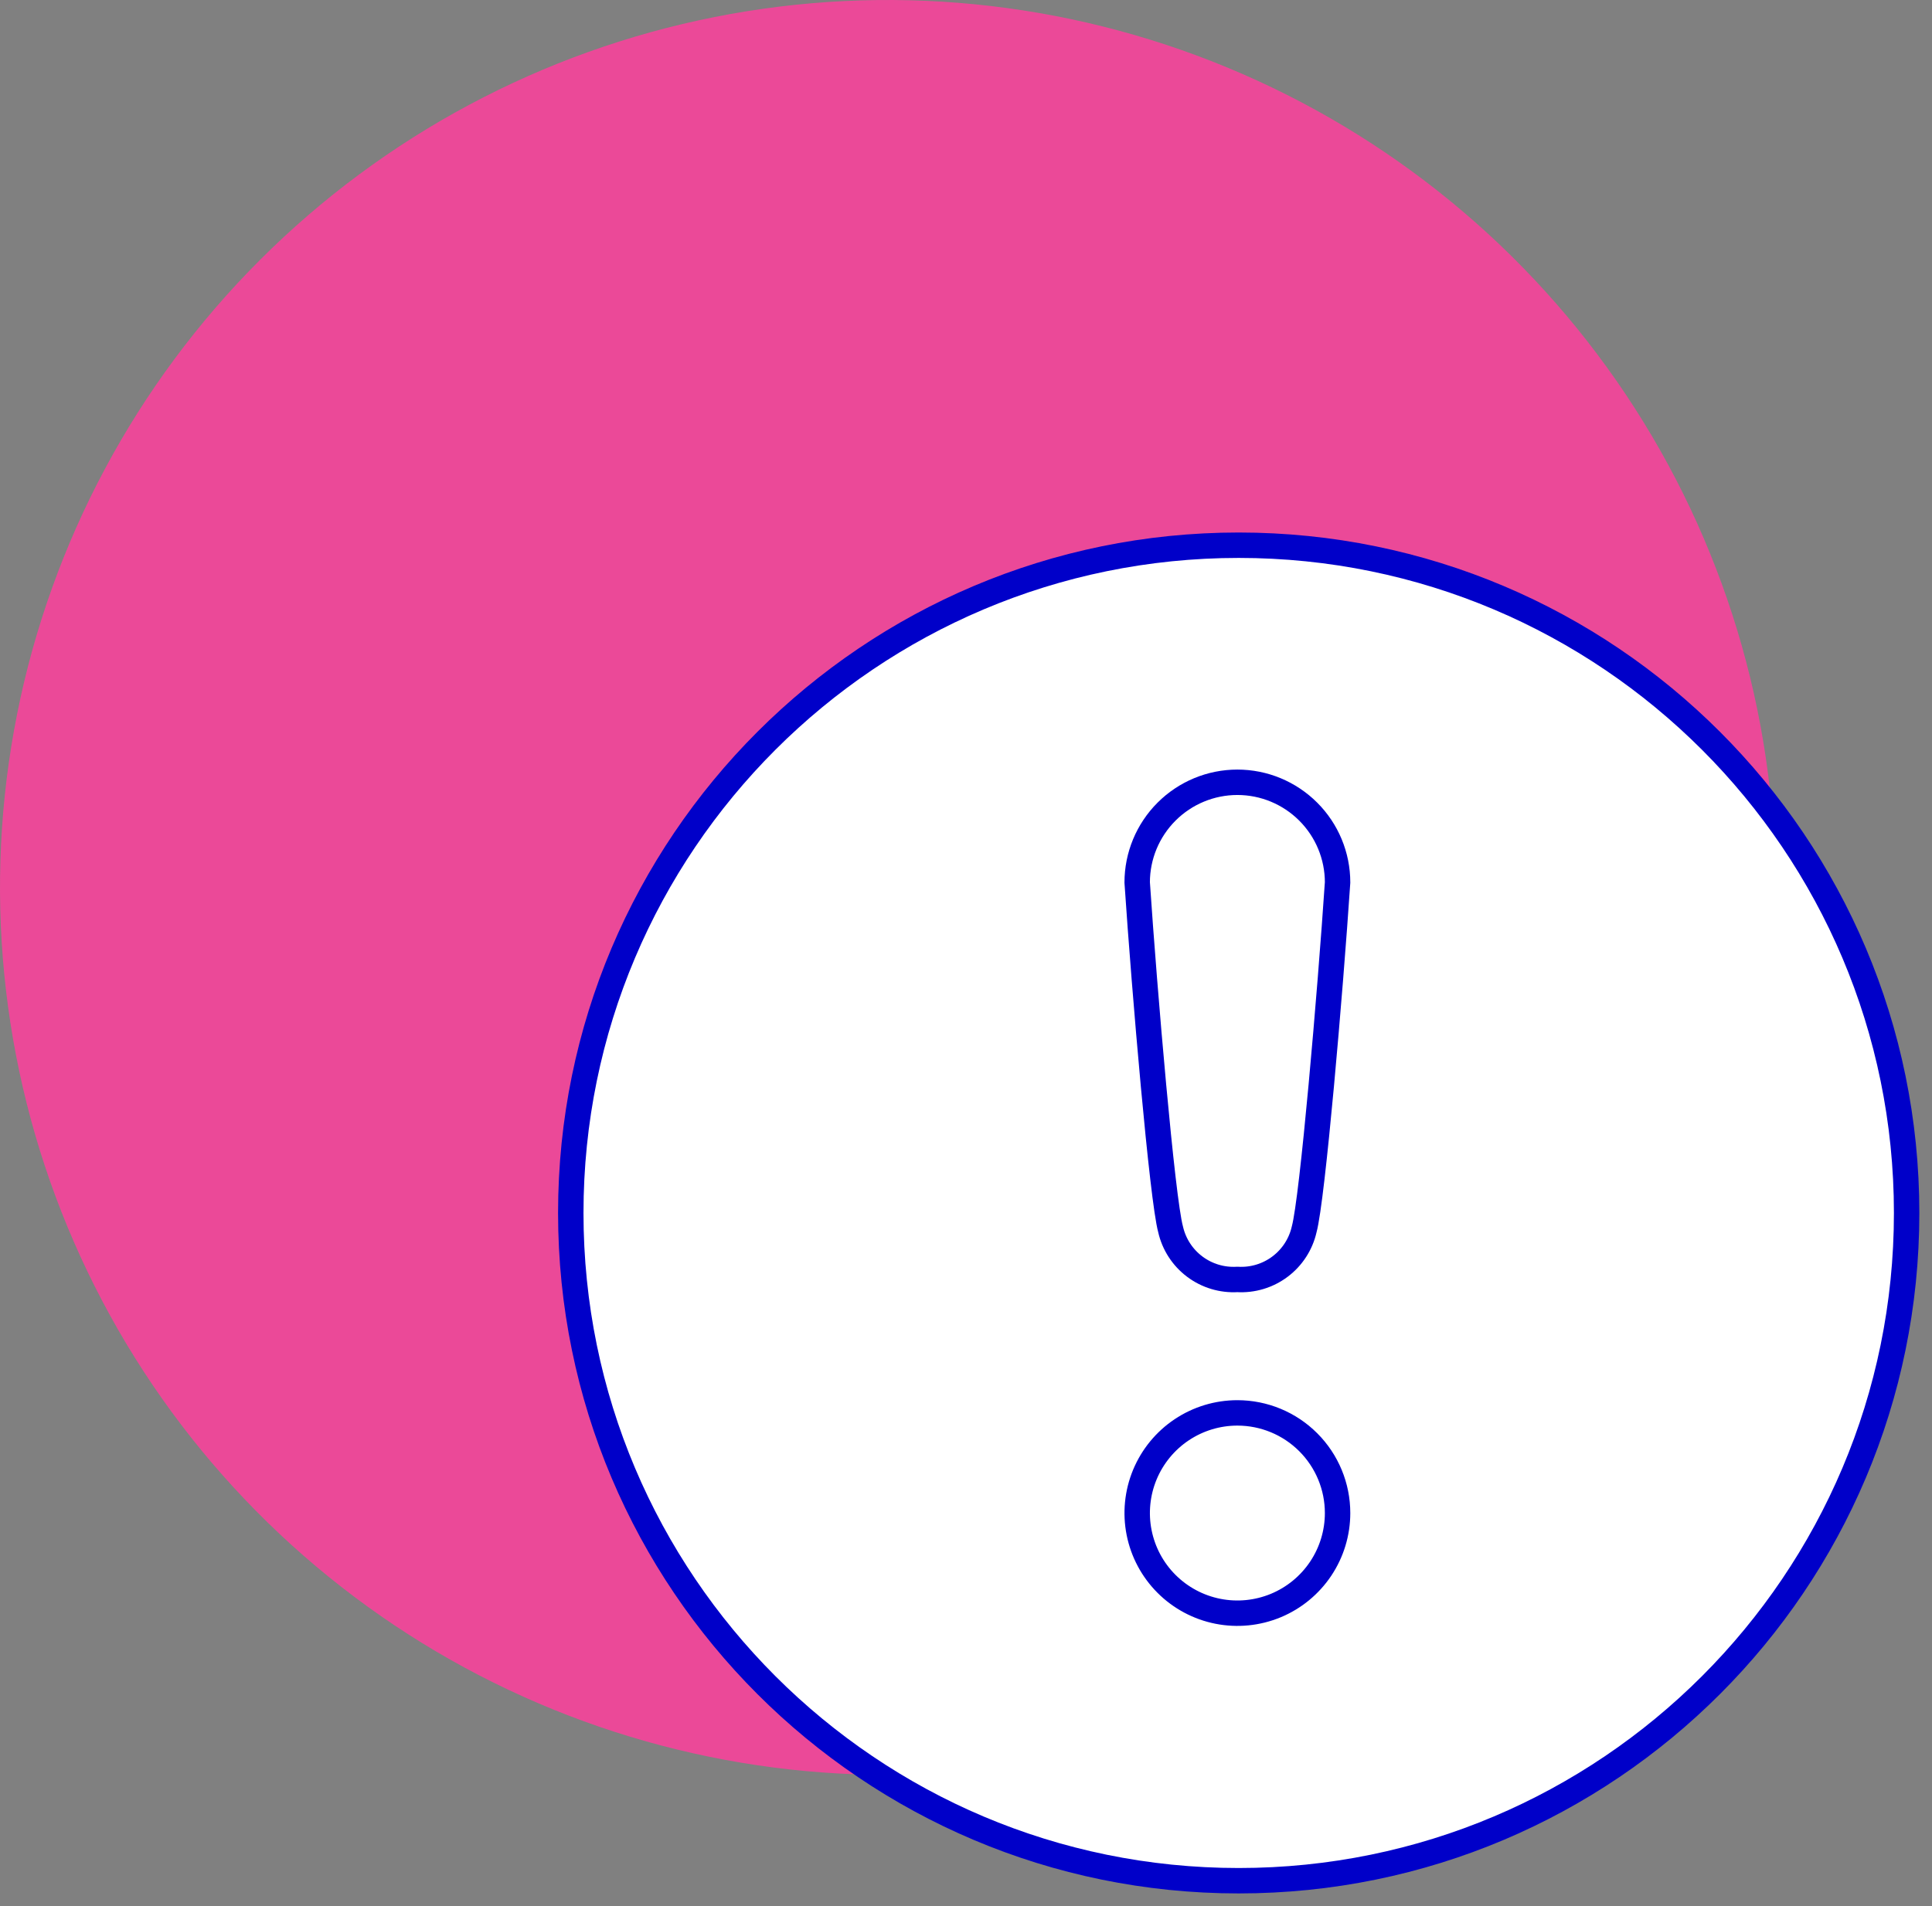
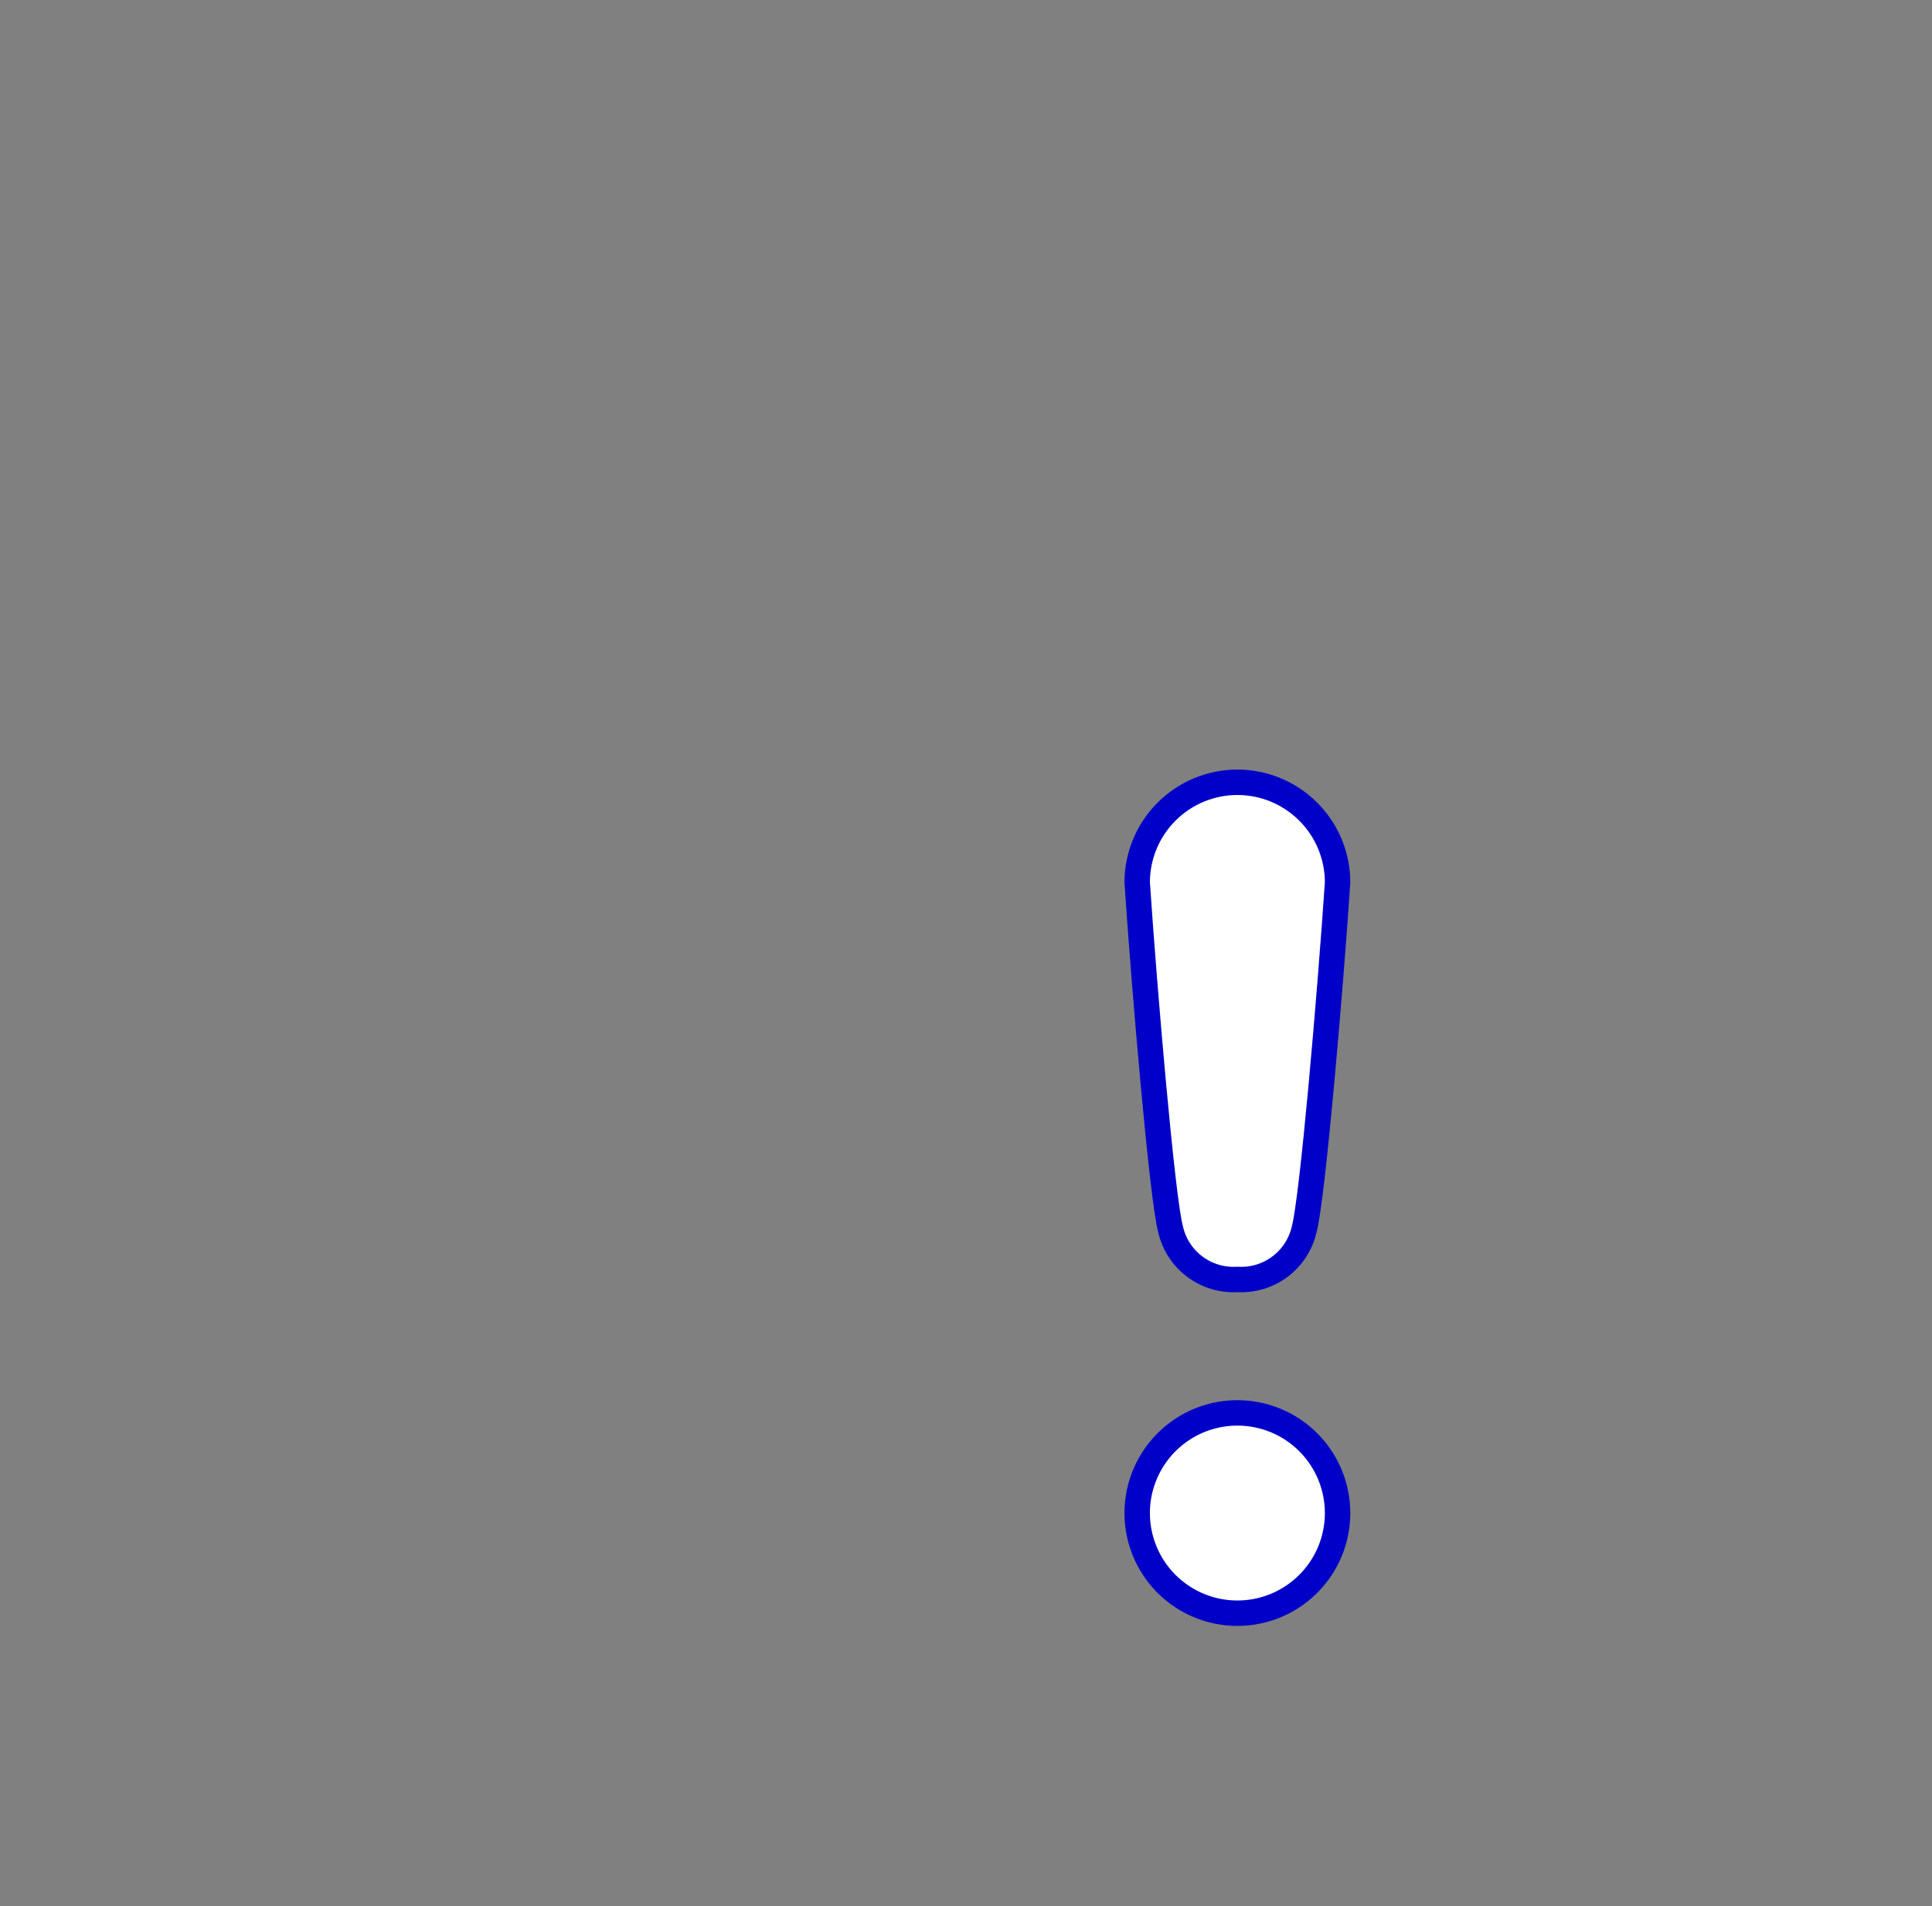
<svg xmlns="http://www.w3.org/2000/svg" width="76" height="75" viewBox="0 0 76 75" fill="none">
  <rect x="0" y="0" width="76" height="75" fill="#808080" stroke="none" />
-   <path d="M69.837 34.932C69.84 28.025 67.794 21.273 63.959 15.528C60.123 9.784 54.671 5.307 48.291 2.662C41.91 0.017 34.889 -0.676 28.114 0.669C21.34 2.015 15.117 5.34 10.232 10.223C5.347 15.106 2.02 21.328 0.672 28.102C-0.676 34.875 0.014 41.897 2.657 48.279C5.299 54.66 9.775 60.114 15.518 63.952C21.26 67.789 28.012 69.837 34.919 69.837C44.177 69.837 53.057 66.16 59.605 59.614C66.153 53.069 69.834 44.191 69.837 34.932Z" fill="#EB4998" />
-   <path d="M48.727 74.002C63.238 74.002 75.002 62.238 75.002 47.727C75.002 33.217 63.238 21.453 48.727 21.453C34.217 21.453 22.453 33.217 22.453 47.727C22.453 62.238 34.217 74.002 48.727 74.002Z" fill="white" stroke="#0000C9" stroke-linejoin="round" />
  <path d="M48.675 55.594C47.896 55.594 47.134 55.825 46.486 56.258C45.838 56.691 45.333 57.306 45.034 58.027C44.736 58.747 44.658 59.539 44.81 60.304C44.962 61.068 45.337 61.771 45.889 62.322C46.44 62.873 47.142 63.248 47.907 63.4C48.671 63.552 49.464 63.474 50.184 63.176C50.904 62.878 51.519 62.373 51.953 61.724C52.386 61.076 52.617 60.314 52.617 59.535C52.617 58.49 52.202 57.487 51.462 56.748C50.723 56.009 49.721 55.594 48.675 55.594Z" fill="white" stroke="#0000C9" stroke-linejoin="round" />
  <path d="M48.675 50.343C49.276 50.379 49.87 50.201 50.351 49.84C50.833 49.479 51.17 48.959 51.303 48.372C51.631 47.176 52.328 39.044 52.617 34.722C52.617 33.677 52.202 32.675 51.462 31.936C50.723 31.197 49.721 30.781 48.675 30.781C47.63 30.781 46.628 31.197 45.889 31.936C45.15 32.675 44.734 33.677 44.734 34.722C45.023 39.044 45.72 47.176 46.048 48.372C46.181 48.959 46.518 49.479 47 49.84C47.481 50.201 48.075 50.379 48.675 50.343Z" fill="white" stroke="#0000C9" stroke-linejoin="round" />
</svg>